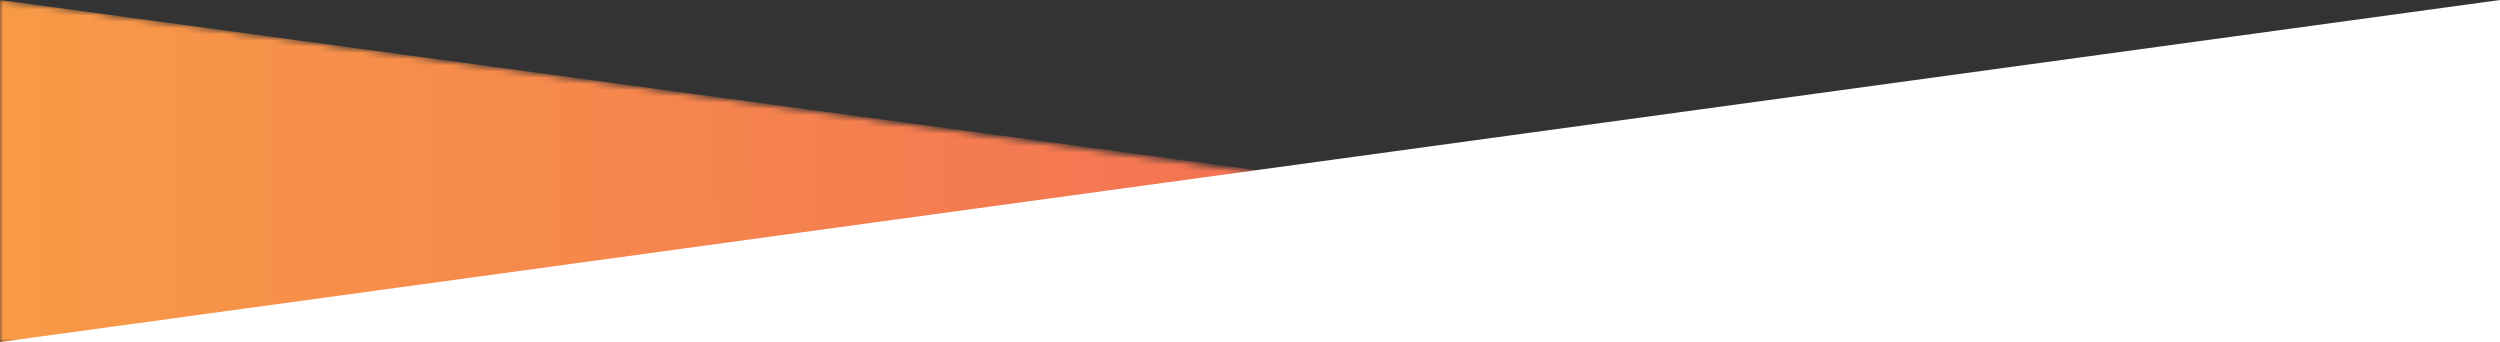
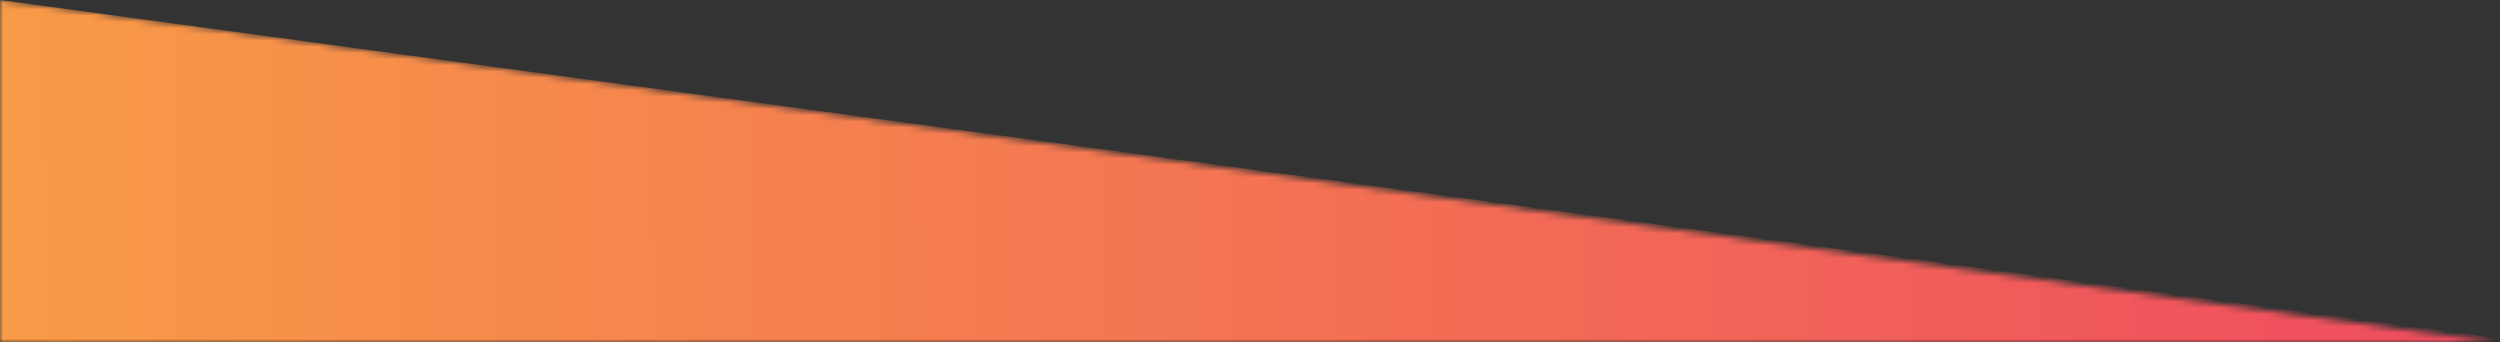
<svg xmlns="http://www.w3.org/2000/svg" width="402" height="55" fill="none">
  <rect width="100%" height="100%" fill="#333333" stroke="none" />
  <mask id="a" width="401" height="55" x="0" y="0" maskUnits="userSpaceOnUse" style="mask-type:alpha">
    <path fill="#fff" d="M401 55 0 0v55z" />
  </mask>
  <g mask="url(#a)">
    <path fill="url(#b)" d="M402 54.422 0 0v1662.58L402 1717z" />
  </g>
-   <path fill="#fff" d="M0 55 402 0v55z" />
  <defs>
    <linearGradient id="b" x1="396.088" x2="-43.089" y1="-171.7" y2="-169.079" gradientUnits="userSpaceOnUse">
      <stop stop-color="#EF4D5F" />
      <stop offset="1" stop-color="#F9A244" />
    </linearGradient>
  </defs>
</svg>